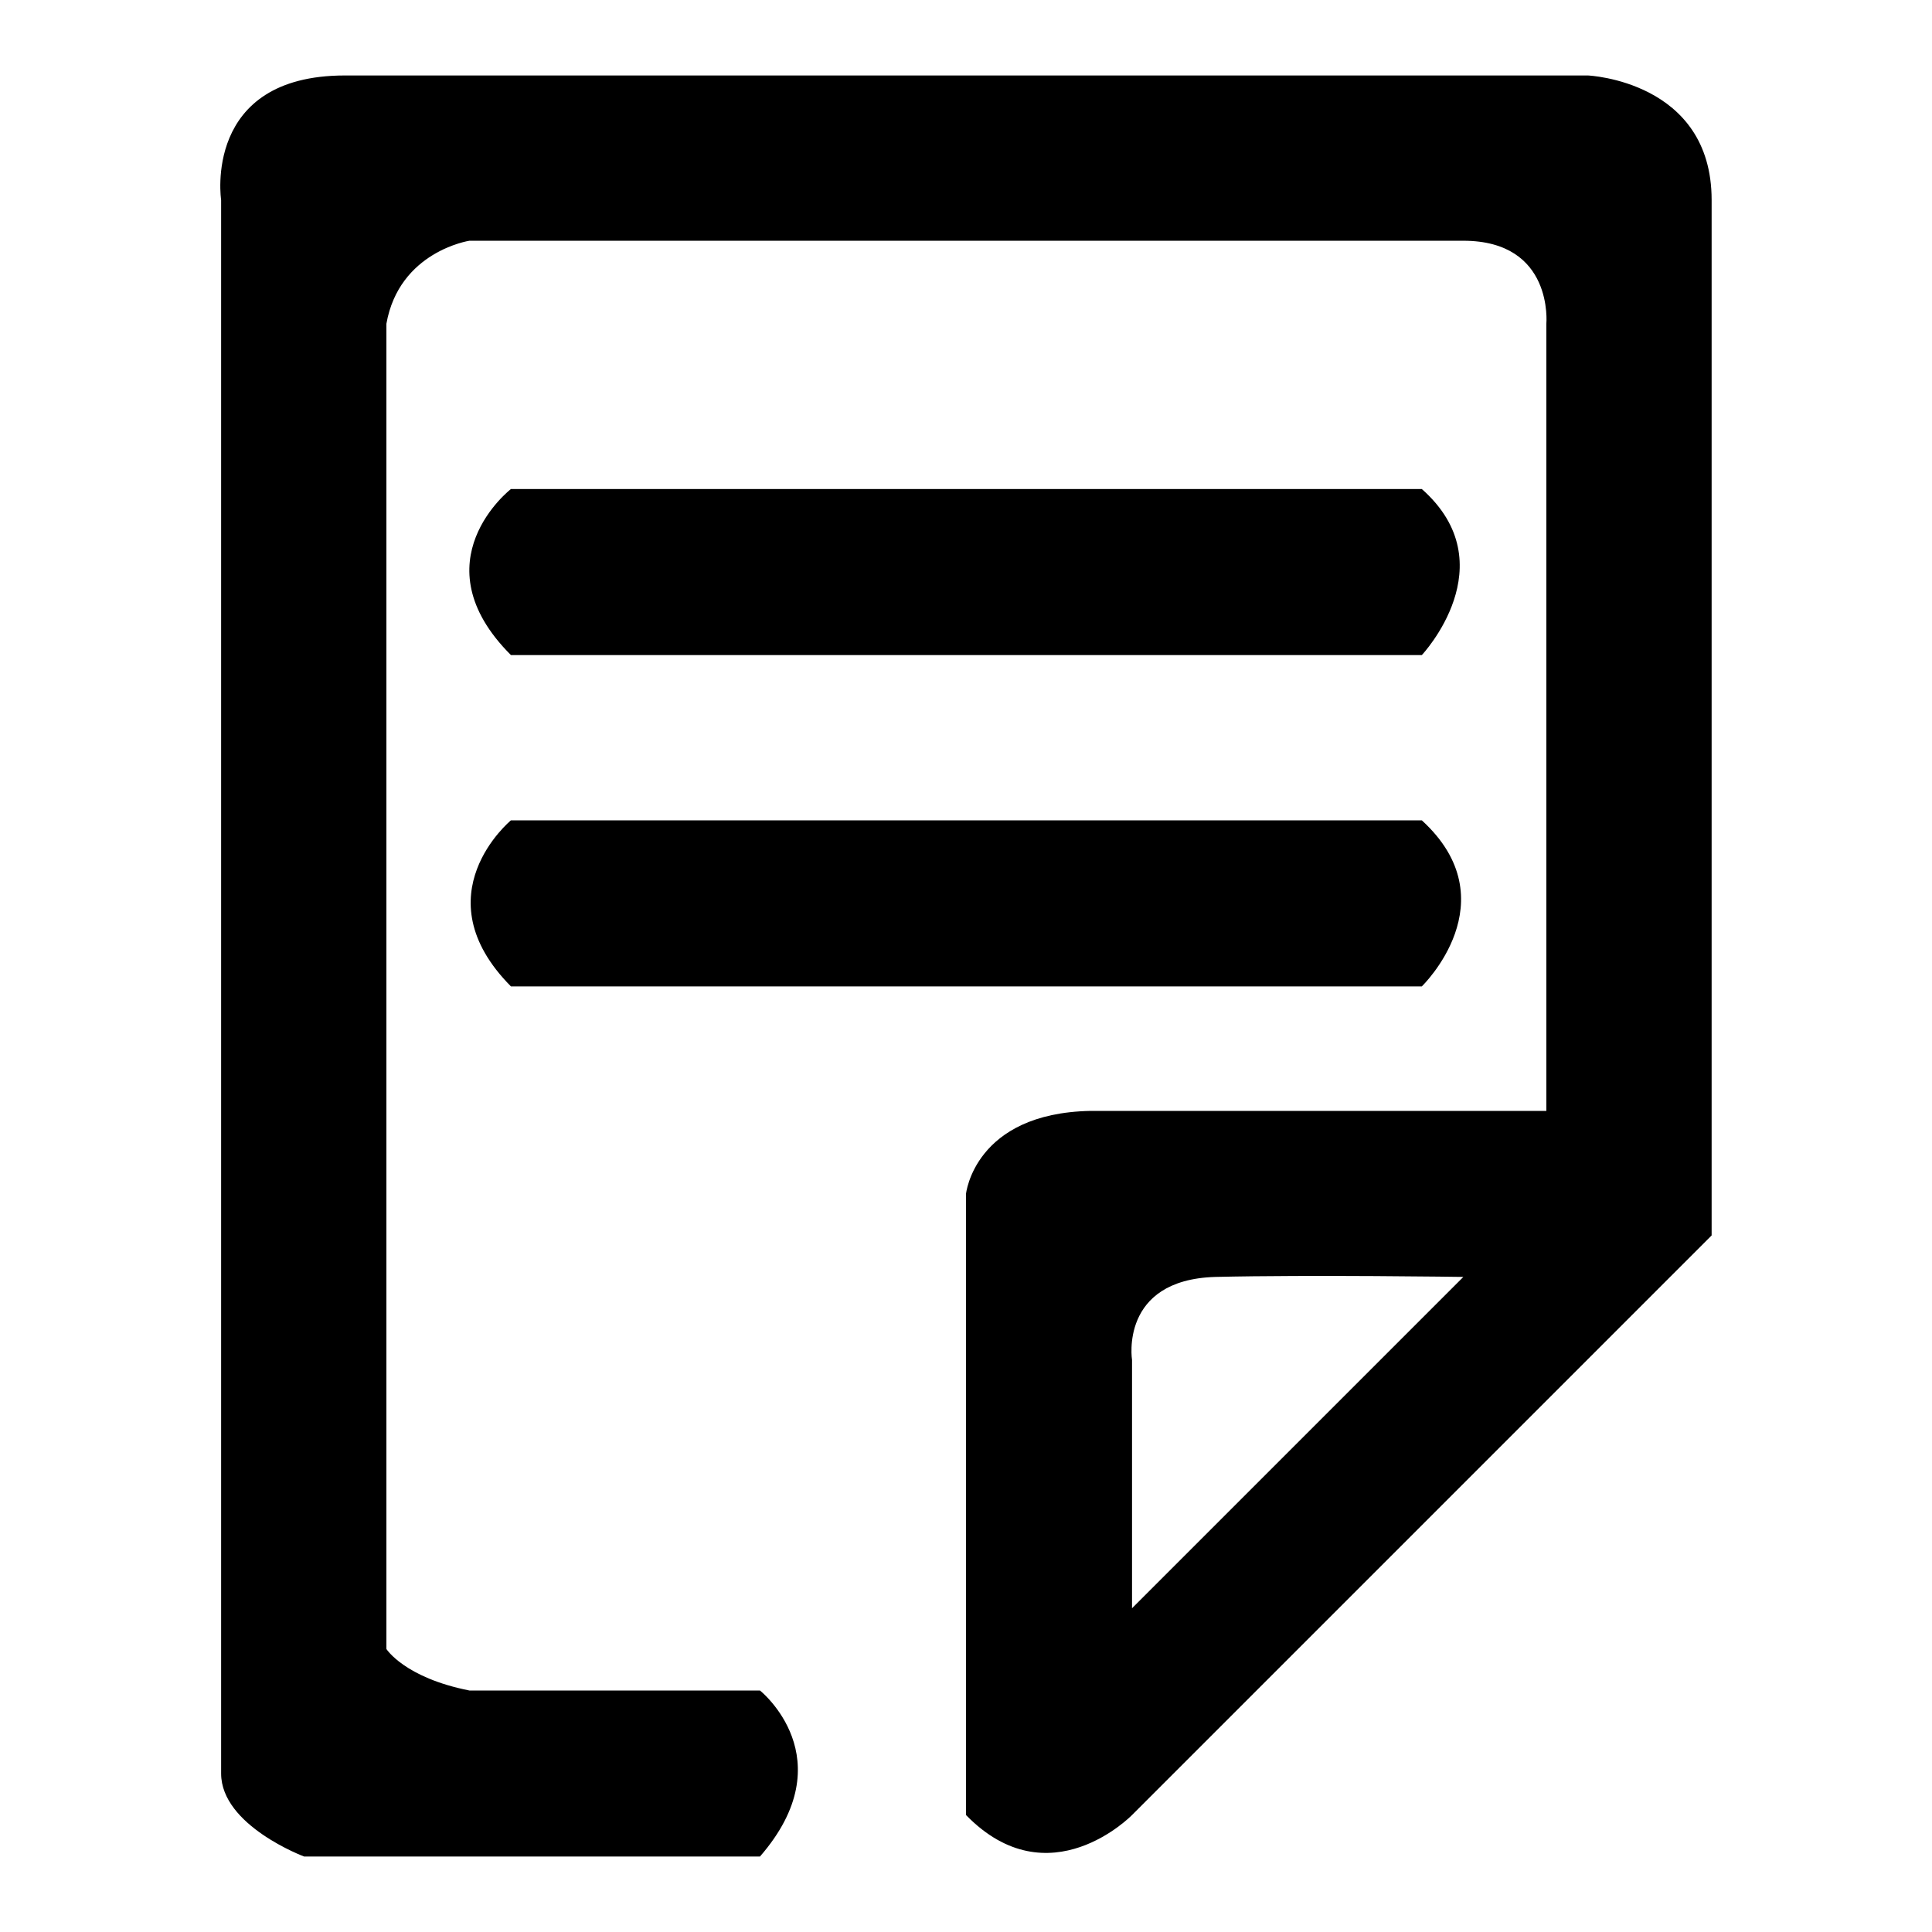
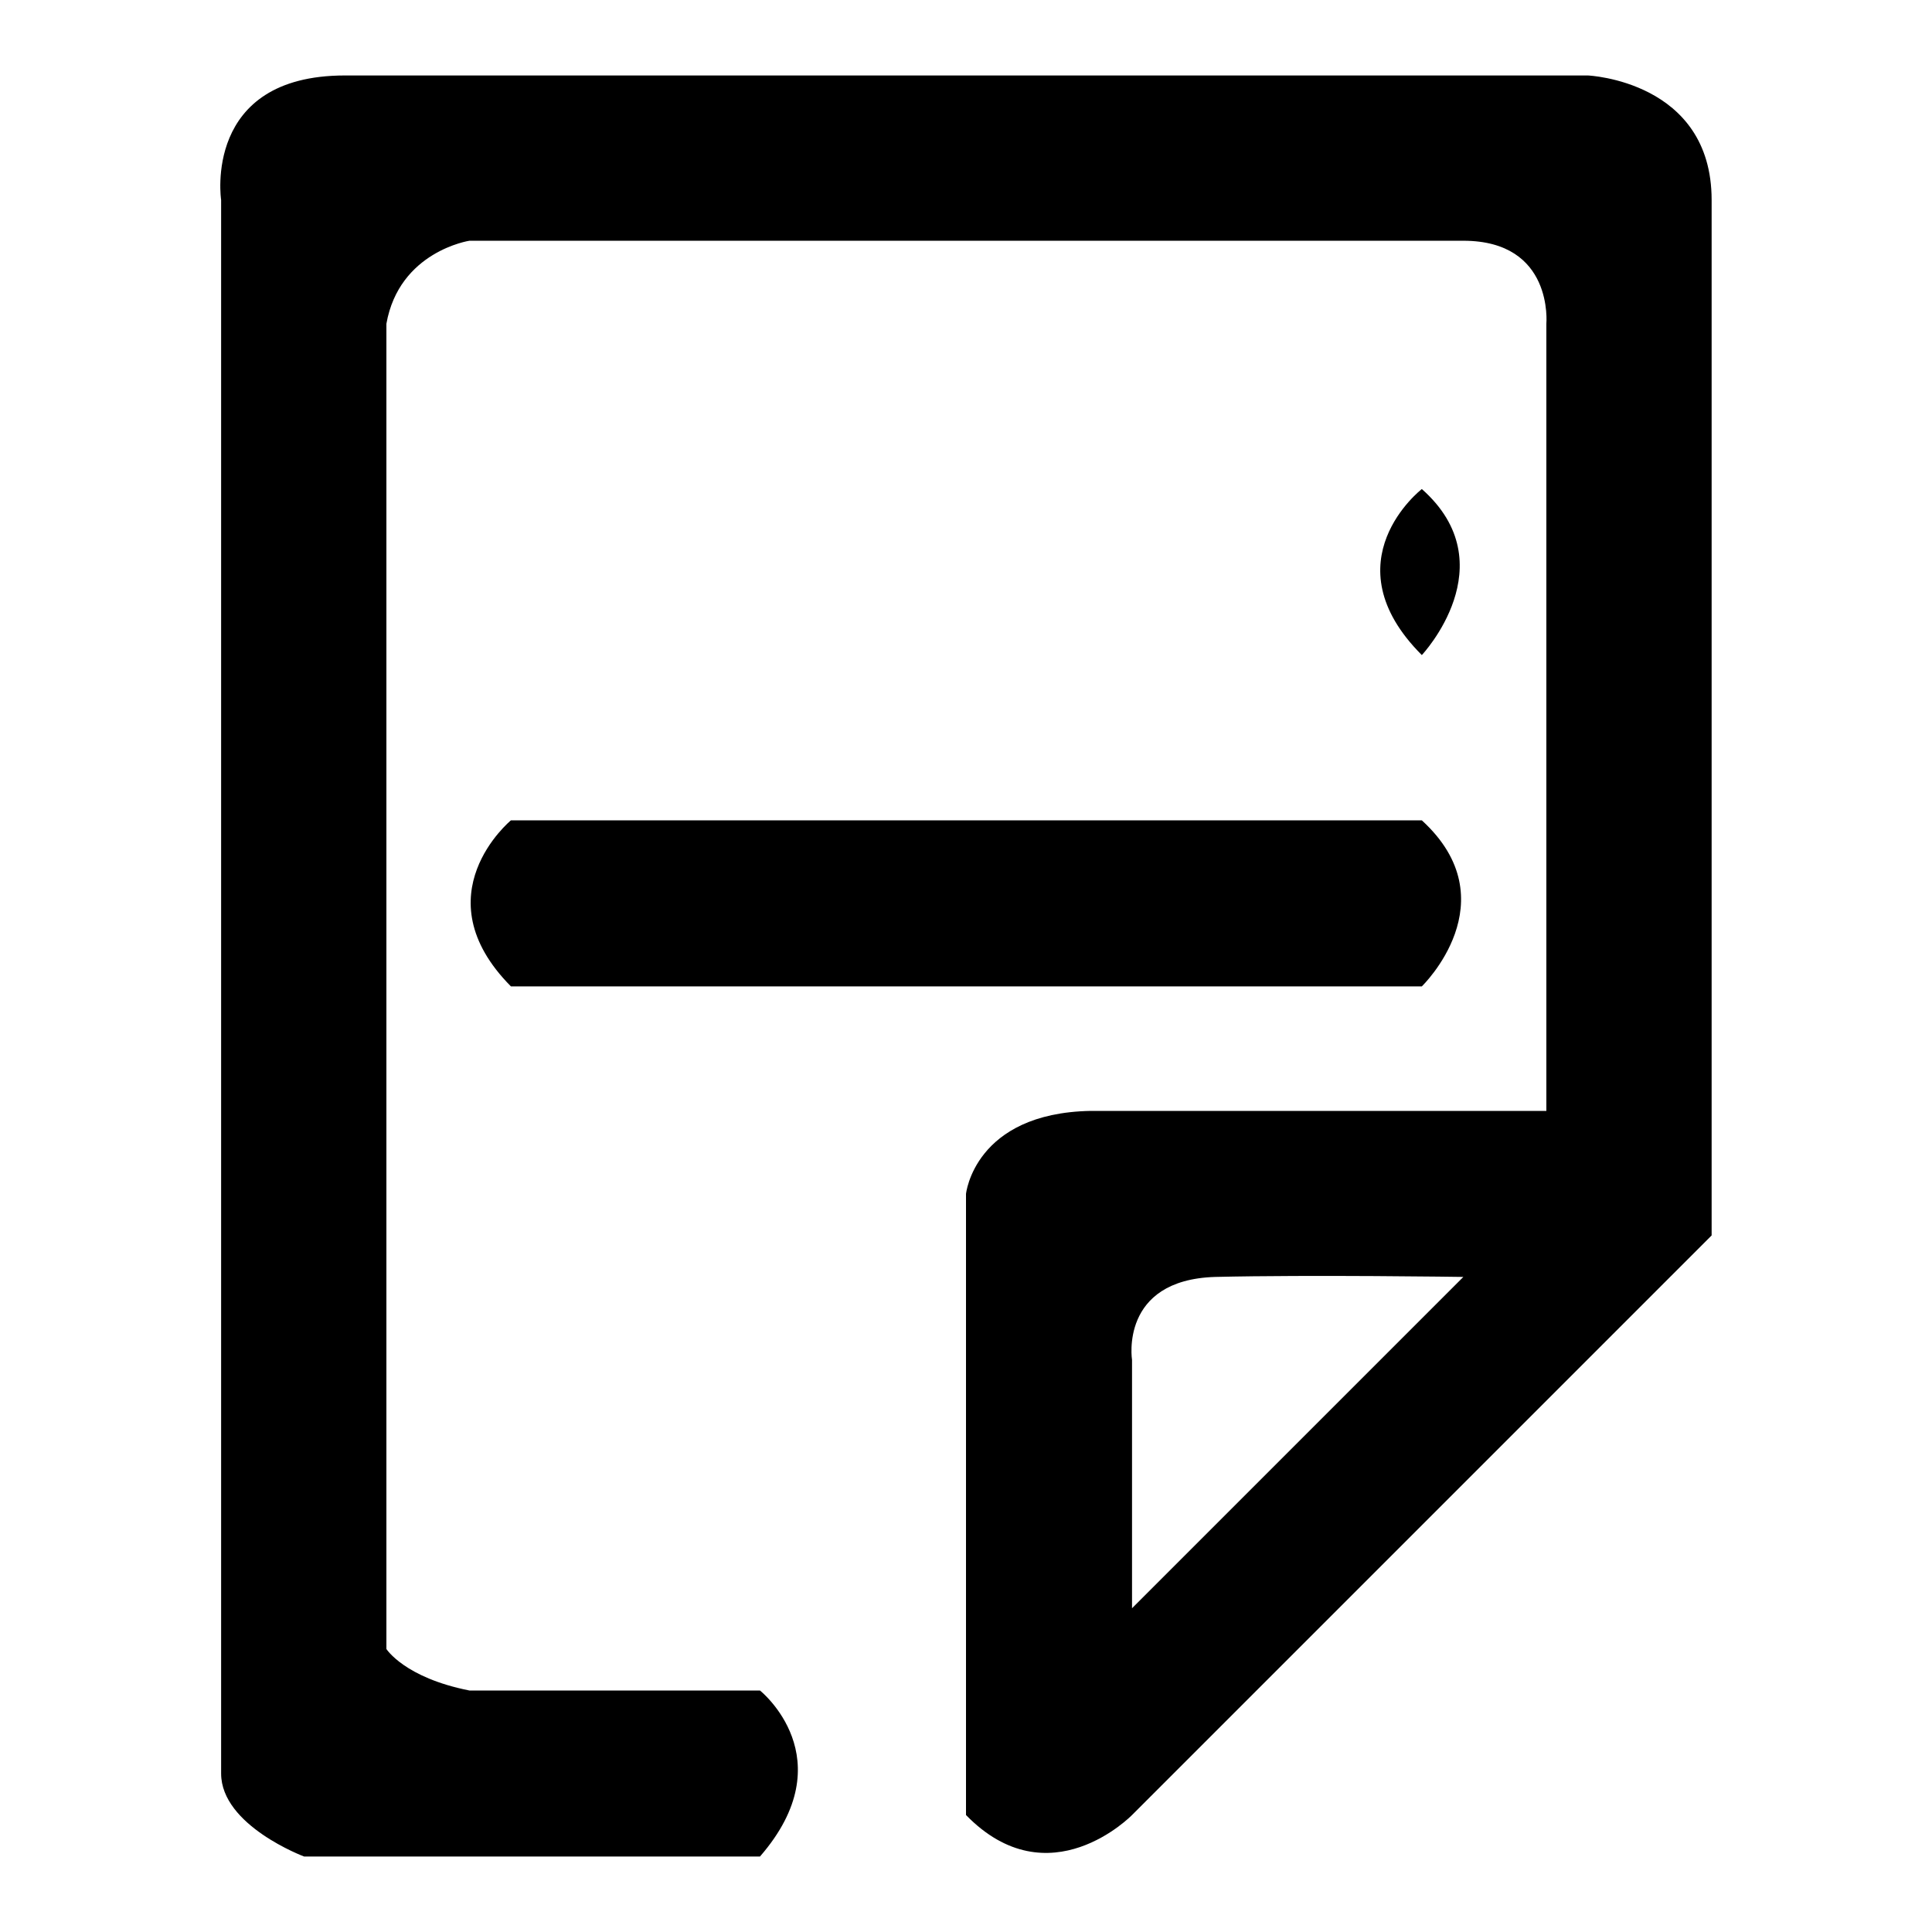
<svg xmlns="http://www.w3.org/2000/svg" version="1.1" x="0px" y="0px" viewBox="0 0 256 256" enable-background="new 0 0 256 256" xml:space="preserve">
  <g>
    <g>
-       <path fill="#000000" d="M210.4,10H45.7c-18.9,0-16.4,16.5-16.4,16.5V235c0,6.9,11,11,11,11h60.4c11.3-13,0-22,0-22H62.2c-8.6-1.7-11-5.5-11-5.5V42.9c1.7-9.6,11-11,11-11h131.7c12,0,11,11,11,11v104.3h-60.4c-15.4,0.3-16.5,11-16.5,11v82.3c11,11.3,22,0,22,0l76.8-76.8V26.5C226.8,10.7,210.4,10,210.4,10z M150,213.1v-32.9c0,0-1.7-10.6,11-11c12.7-0.3,32.9,0,32.9,0L150,213.1z M188.4,130.7c0,0,11.7-11.3,0-22H67.7c0,0-12,9.9,0,22H188.4L188.4,130.7z M188.4,86.8c0,0,11.3-12,0-22H67.7c0,0-12.4,9.6,0,22H188.4z" />
+       <path fill="#000000" d="M210.4,10H45.7c-18.9,0-16.4,16.5-16.4,16.5V235c0,6.9,11,11,11,11h60.4c11.3-13,0-22,0-22H62.2c-8.6-1.7-11-5.5-11-5.5V42.9c1.7-9.6,11-11,11-11h131.7c12,0,11,11,11,11v104.3h-60.4c-15.4,0.3-16.5,11-16.5,11v82.3c11,11.3,22,0,22,0l76.8-76.8V26.5C226.8,10.7,210.4,10,210.4,10z M150,213.1v-32.9c0,0-1.7-10.6,11-11c12.7-0.3,32.9,0,32.9,0L150,213.1z M188.4,130.7c0,0,11.7-11.3,0-22H67.7c0,0-12,9.9,0,22H188.4L188.4,130.7z M188.4,86.8c0,0,11.3-12,0-22c0,0-12.4,9.6,0,22H188.4z" />
    </g>
  </g>
</svg>